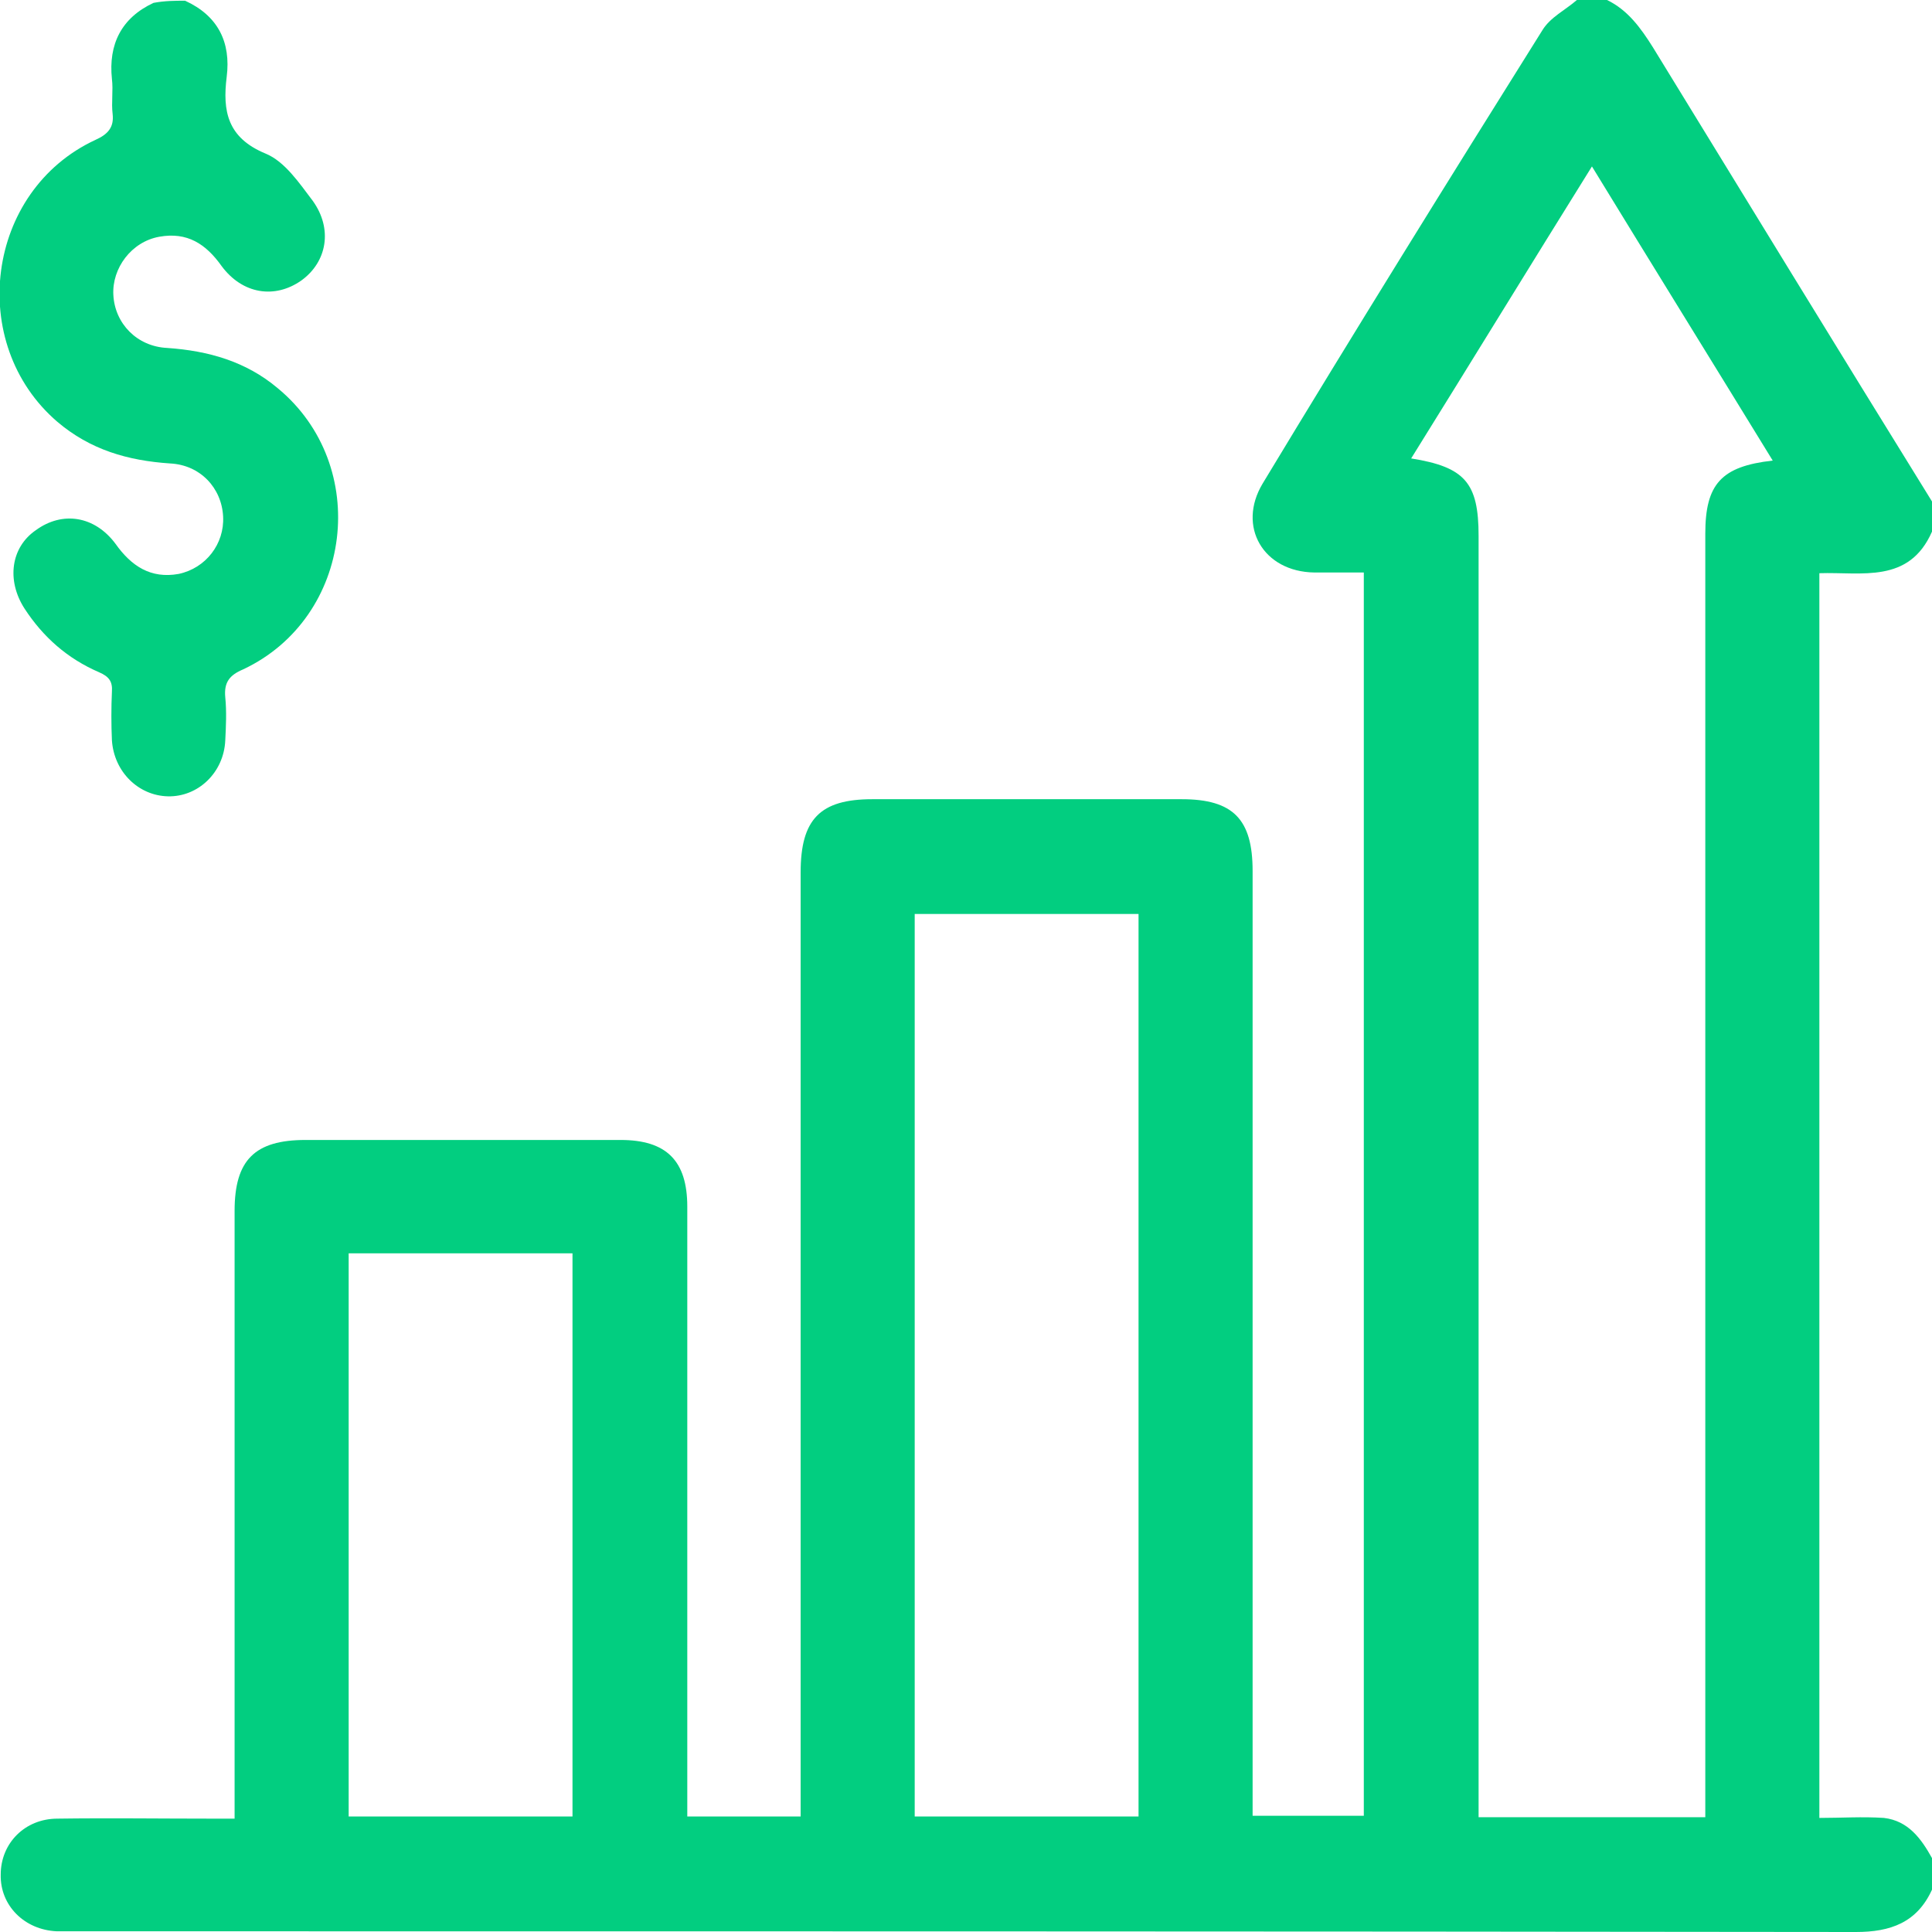
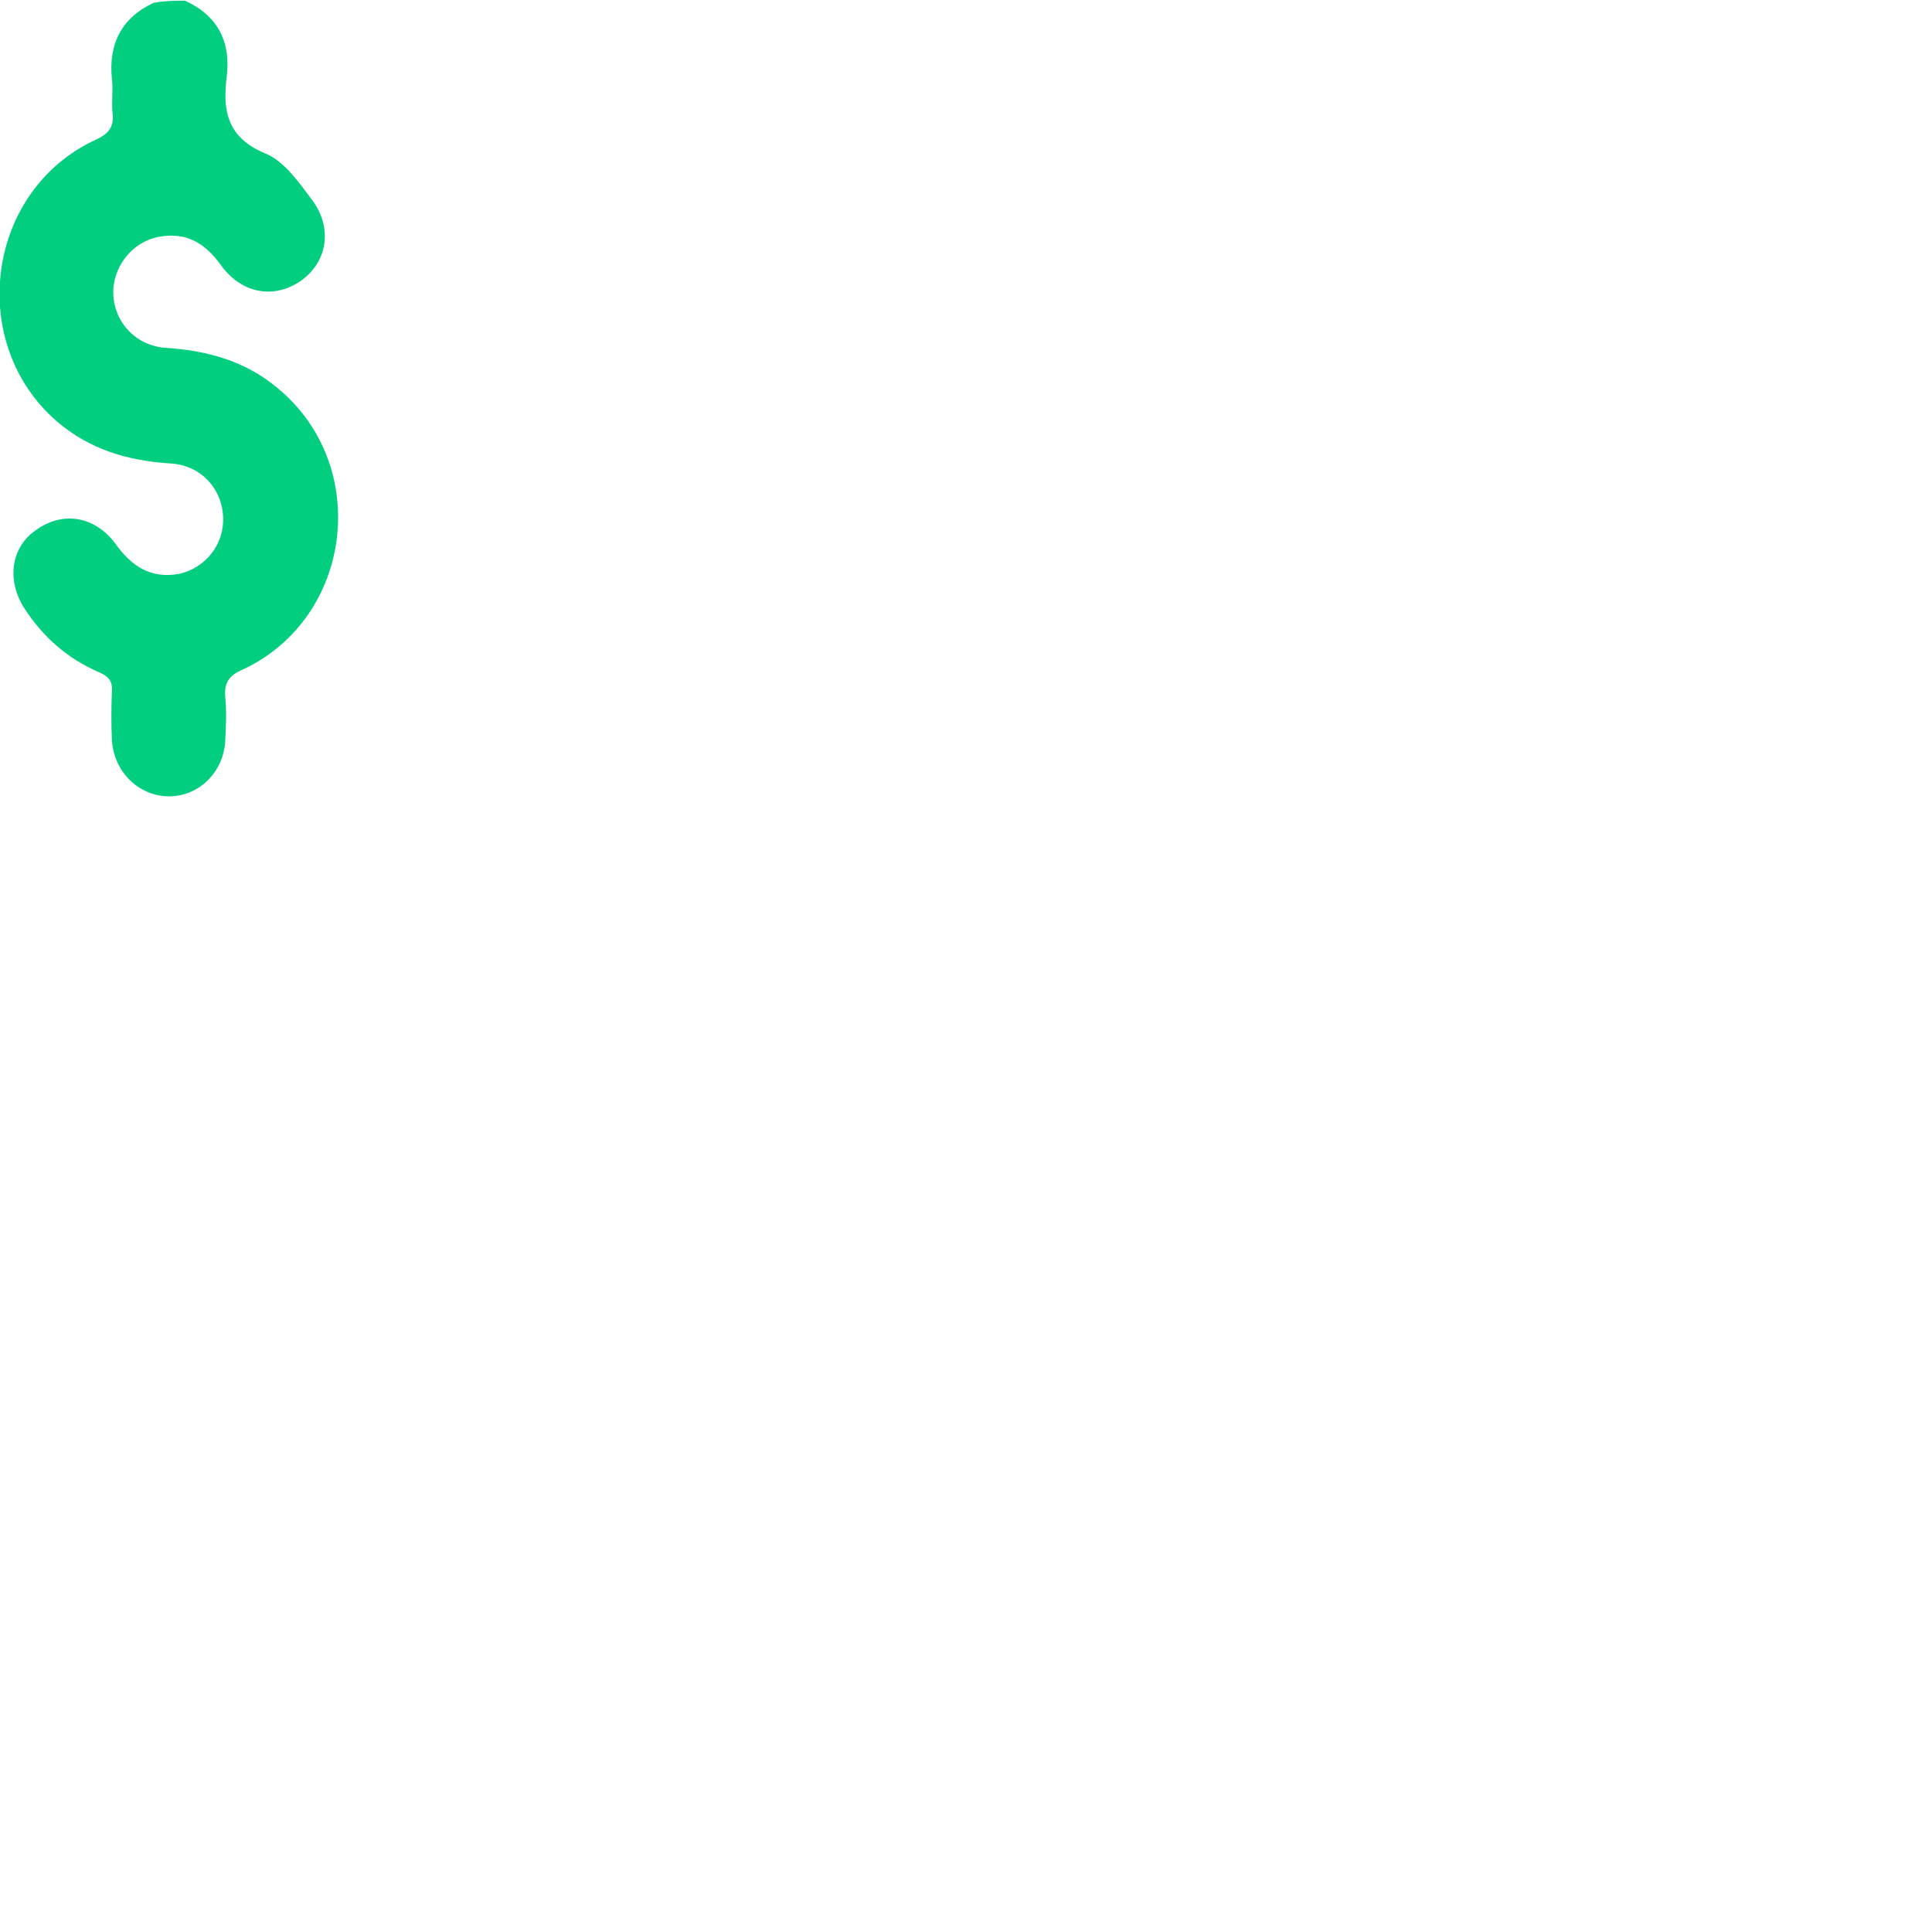
<svg xmlns="http://www.w3.org/2000/svg" version="1.1" id="Camada_1" x="0px" y="0px" viewBox="0 0 269.3 269.3" style="enable-background:new 0 0 269.3 269.3;" xml:space="preserve">
  <style type="text/css">
	.st0{fill:#02CE80;}
</style>
  <g>
-     <path class="st0" d="M269.3,263.4c-2.1,4.6-5.8,5.9-10.6,5.9c-82.7-0.1-165.5-0.1-248.2-0.1c-0.8,0-1.8,0-2.6,0   c-4.5-0.2-7.9-3.6-7.8-7.9c0-4.4,3.4-7.8,7.9-7.8c7.2-0.1,14.4,0,21.6,0c0.9,0,1.9,0,3.1,0c0-1.3,0-2.2,0-3.3c0-27.2,0-54.3,0-81.4   c0-7.1,2.8-9.9,9.9-9.9c14.6,0,29.3,0,43.9,0c6.4,0,9.3,2.9,9.3,9.3c0,27.2,0,54.5,0,81.7c0,1.1,0,2.1,0,3.3c5.2,0,10.4,0,15.8,0   c0-0.9,0-2,0-3.1c0-42.8,0-85.7,0-128.5c0-7.4,2.7-10.2,10-10.2c14.4,0,28.7,0,43.1,0c7.2,0,9.9,2.8,9.9,10c0,42.8,0,85.7,0,128.5   c0,1.1,0,2,0,3.2c5.3,0,10.4,0,15.5,0c0-57.7,0-115.2,0-173.3c-2.2,0-4.6,0-6.9,0c-7.1-0.1-10.8-6.4-7.2-12.4   c12.8-21.2,25.9-42.3,39-63.2c1.1-1.8,3.2-2.8,4.8-4.2c1.4,0,2.8,0,4.2,0c2.9,1.4,4.7,3.9,6.4,6.6c13,21.2,25.9,42.3,38.9,63.3   c0,1.4,0,2.8,0,4.2c-3.2,7.3-9.8,5.6-15.7,5.8c0,57.9,0,115.5,0,173.5c3.1,0,6-0.2,9,0c3.4,0.4,5.2,2.9,6.7,5.6   C269.3,260.6,269.3,262,269.3,263.4z M196.7,63.9c7.5,1.2,9.4,3.4,9.4,10.8c0,58.4,0,116.9,0,175.3c0,1.1,0,2.2,0,3.3   c10.7,0,21,0,31.6,0c0-1.2,0-2.2,0-3.2c0-58.6,0-117.2,0-175.7c0-6.9,2.2-9.4,9.4-10.2c-8.4-13.7-16.7-27.1-25.2-41   C213.3,37,205.1,50.4,196.7,63.9z M127.5,127.4c0,42.1,0,83.9,0,125.8c10.6,0,21,0,31.2,0c0-42,0-83.8,0-125.8   C148.2,127.4,138,127.4,127.5,127.4z M48.6,174.7c0,26.4,0,52.5,0,78.5c10.6,0,21,0,31.2,0c0-26.2,0-52.4,0-78.5   C69.4,174.7,59,174.7,48.6,174.7z" />
    <path class="st0" d="M25.8,0.1c4.6,2.1,6.4,5.8,5.8,10.6s0.1,8.5,5.4,10.7c2.7,1.1,4.7,4.1,6.6,6.6c2.8,3.9,2,8.5-1.6,11.1   c-3.7,2.6-8.2,1.9-11.1-2c-2.2-3.1-4.8-4.8-8.7-4.1s-6.6,4.4-6.4,8.1c0.2,4,3.3,7.2,7.5,7.4c5.8,0.4,11,1.9,15.4,5.6   c13.1,10.8,10.5,32-4.8,39.2c-1.9,0.8-2.7,1.8-2.5,3.9c0.2,2,0.1,4,0,6c-0.2,4.5-3.8,7.9-8,7.8c-4.1-0.1-7.5-3.4-7.8-7.8   c-0.1-2.2-0.1-4.6,0-6.8c0.1-1.4-0.4-2.1-1.8-2.7c-4.4-1.9-7.8-4.9-10.4-8.9c-2.5-3.9-1.9-8.5,1.6-10.9c3.7-2.7,8.2-2,11.1,1.9   c2.2,3.1,4.9,4.9,8.8,4.2c3.8-0.8,6.4-4.2,6.2-8c-0.2-4-3.2-7.2-7.4-7.4c-5.9-0.4-11.1-1.9-15.7-5.8C-4.7,47.9-2,26.6,13.3,19.5   c1.8-0.8,2.6-1.8,2.4-3.6c-0.2-1.6,0.1-3.3-0.1-4.9c-0.5-4.8,1.3-8.5,5.8-10.6C23,0.1,24.4,0.1,25.8,0.1z" />
  </g>
</svg>